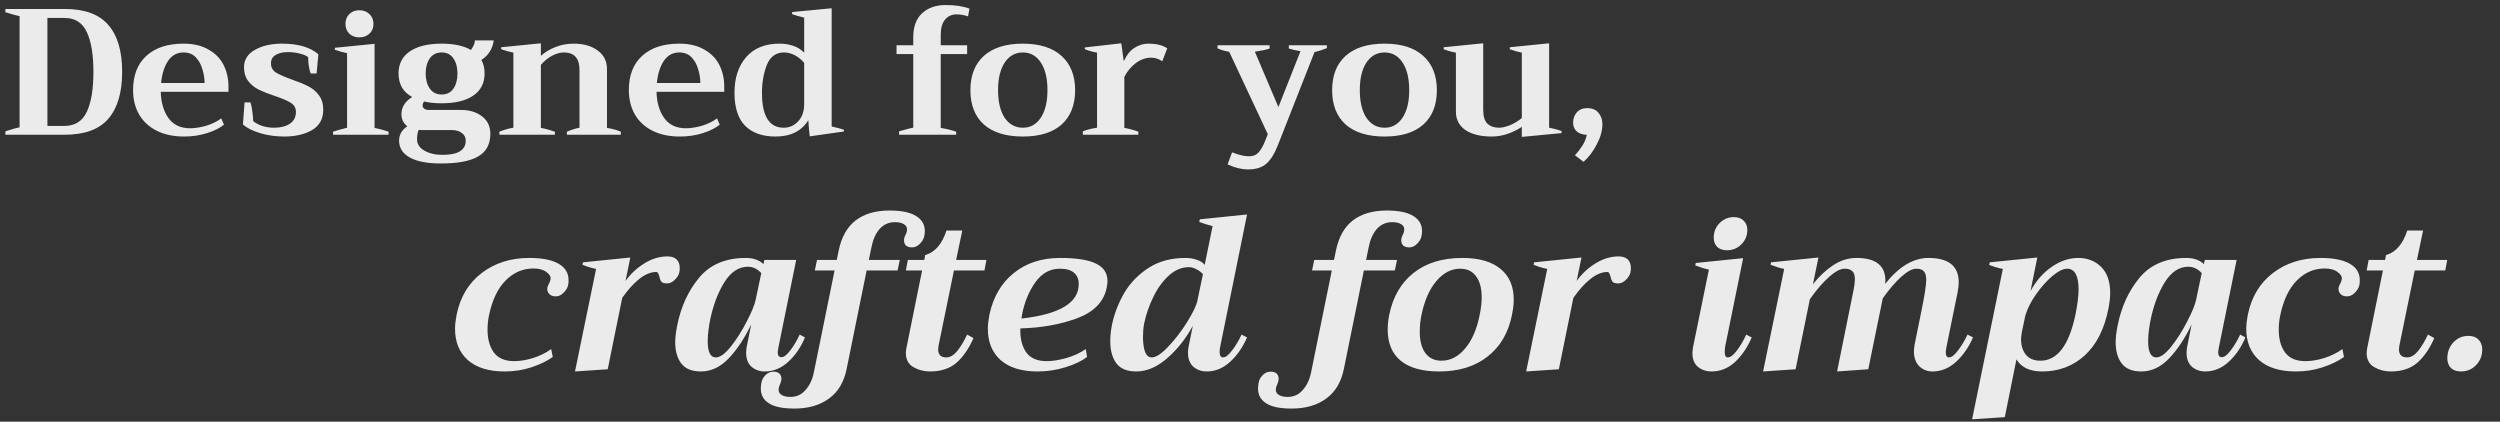
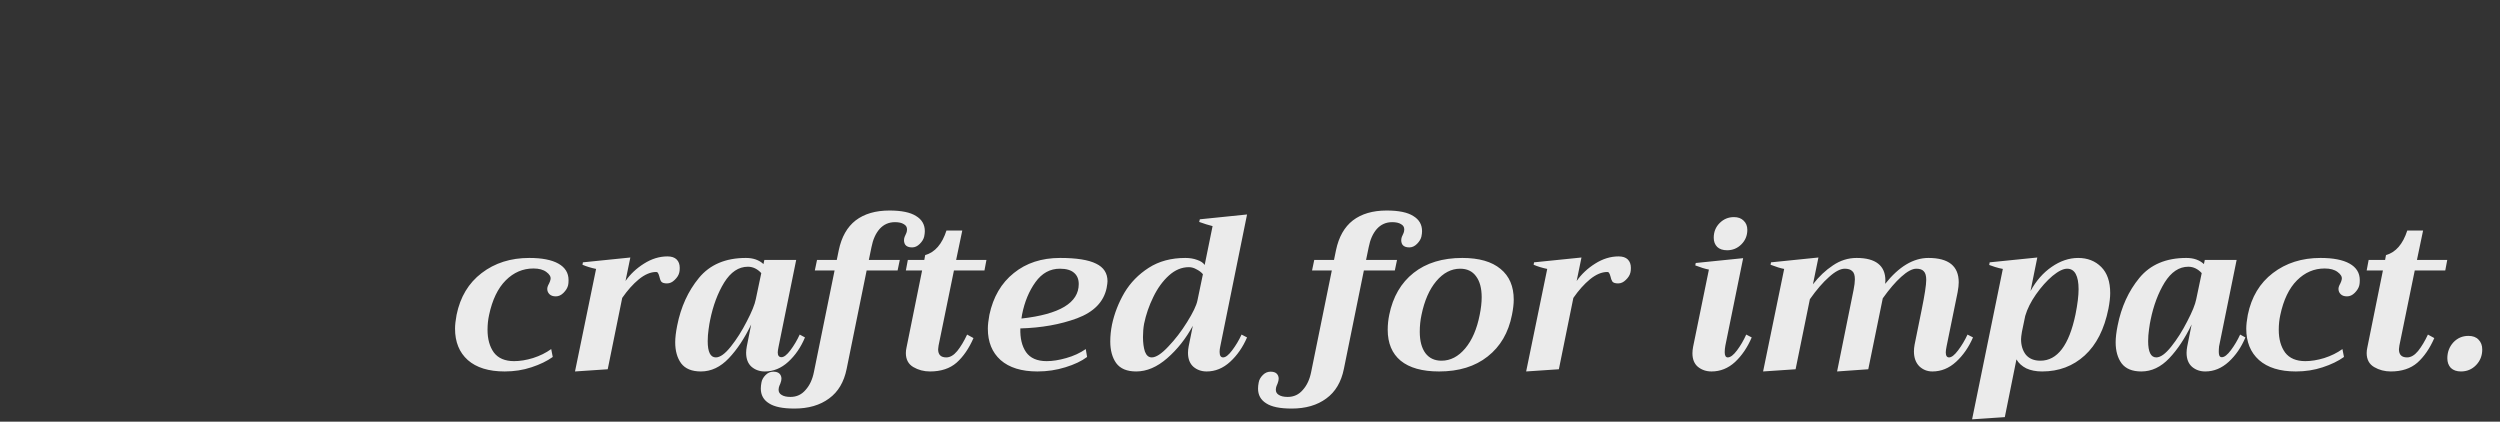
<svg xmlns="http://www.w3.org/2000/svg" width="1002" height="169" viewBox="0 0 1002 169" fill="none">
  <rect x="0" y="0" width="1002" height="169" fill="#333333" stroke="none" />
-   <path d="M2.16 52.632C4.944 51.72 6.84 51.192 7.848 51.048V6.48C6.504 6.192 4.608 5.664 2.16 4.896V3.6H25.992C33.96 3.6 39.768 5.736 43.416 10.008C47.112 14.232 48.96 20.496 48.96 28.8C48.96 37.056 47.112 43.32 43.416 47.592C39.768 51.864 33.936 54 25.92 54H2.16V52.632ZM25.776 50.472C30 50.472 33 48.6 34.776 44.856C36.552 41.112 37.44 35.76 37.44 28.8C37.44 21.888 36.552 16.56 34.776 12.816C33 9.072 30.048 7.2 25.92 7.2H19.008V50.472H25.776ZM91.571 36.792H64.427C64.523 40.968 65.531 44.448 67.451 47.232C69.419 50.016 72.323 51.408 76.163 51.408C78.131 51.408 80.291 51.072 82.643 50.4C84.995 49.68 87.011 48.696 88.691 47.448L89.771 49.968C88.139 51.312 85.883 52.44 83.003 53.352C80.171 54.264 77.099 54.72 73.787 54.72C69.563 54.72 65.915 53.952 62.843 52.416C59.771 50.88 57.419 48.72 55.787 45.936C54.155 43.104 53.339 39.84 53.339 36.144C53.339 30.192 55.115 25.608 58.667 22.392C62.219 19.128 67.187 17.496 73.571 17.496C77.555 17.496 80.891 18.288 83.579 19.872C86.315 21.408 88.331 23.472 89.627 26.064C90.923 28.656 91.571 31.536 91.571 34.704V36.792ZM81.995 33.264C81.995 31.488 81.707 29.664 81.131 27.792C80.603 25.872 79.715 24.264 78.467 22.968C77.219 21.672 75.587 21.024 73.571 21.024C70.931 21.024 68.843 22.176 67.307 24.48C65.819 26.784 64.907 29.712 64.571 33.264H81.995ZM113.93 54.72C110.474 54.72 107.234 54.264 104.21 53.352C101.234 52.44 98.954 51.288 97.37 49.896L98.018 41.04H100.394C100.682 41.856 100.922 43.008 101.114 44.496C101.306 45.936 101.426 47.28 101.474 48.528C102.386 49.296 103.586 49.944 105.074 50.472C106.562 50.952 108.17 51.192 109.898 51.192C112.442 51.192 114.53 50.664 116.162 49.608C117.794 48.504 118.61 46.92 118.61 44.856C118.61 43.272 117.914 42.048 116.522 41.184C115.13 40.32 112.994 39.408 110.114 38.448C107.522 37.584 105.386 36.744 103.706 35.928C102.074 35.112 100.682 33.984 99.53 32.544C98.378 31.056 97.802 29.184 97.802 26.928C97.802 23.952 99.242 21.648 102.122 20.016C105.05 18.336 108.698 17.496 113.066 17.496C119.45 17.496 124.298 18.912 127.61 21.744L126.89 29.448H124.514C123.842 27.528 123.506 25.344 123.506 22.896C122.69 22.272 121.538 21.792 120.05 21.456C118.562 21.072 117.002 20.88 115.37 20.88C113.354 20.88 111.722 21.264 110.474 22.032C109.226 22.752 108.602 23.88 108.602 25.416C108.602 27 109.274 28.224 110.618 29.088C111.962 29.904 114.098 30.84 117.026 31.896C119.666 32.808 121.826 33.696 123.506 34.56C125.186 35.376 126.602 36.552 127.754 38.088C128.954 39.624 129.554 41.592 129.554 43.992C129.554 47.64 128.066 50.352 125.09 52.128C122.114 53.856 118.394 54.72 113.93 54.72ZM144.002 14.976C142.37 14.976 141.026 14.472 139.97 13.464C138.962 12.456 138.458 11.16 138.458 9.576C138.458 7.992 138.962 6.696 139.97 5.688C141.026 4.632 142.37 4.104 144.002 4.104C145.682 4.104 147.05 4.632 148.106 5.688C149.162 6.696 149.69 7.992 149.69 9.576C149.69 11.16 149.162 12.456 148.106 13.464C147.05 14.472 145.682 14.976 144.002 14.976ZM133.49 52.776C134.93 52.296 136.802 51.768 139.106 51.192V21.312C137.618 21.024 135.986 20.568 134.21 19.944V19.152L150.122 17.568V51.264C151.85 51.6 153.722 52.104 155.738 52.776V54H133.49V52.776ZM184.719 44.064C188.127 44.064 190.935 44.904 193.143 46.584C195.399 48.264 196.527 50.616 196.527 53.64C196.527 57.816 194.895 60.84 191.631 62.712C188.415 64.584 183.447 65.52 176.727 65.52C171.303 65.52 167.151 64.728 164.271 63.144C161.391 61.56 159.951 59.28 159.951 56.304C159.951 55.248 160.215 54.216 160.743 53.208C161.319 52.2 162.159 51.336 163.263 50.616C162.447 49.992 161.847 49.272 161.463 48.456C161.079 47.592 160.887 46.704 160.887 45.792C160.887 42.96 162.327 40.656 165.207 38.88C163.431 37.92 162.063 36.648 161.103 35.064C160.191 33.432 159.735 31.56 159.735 29.448C159.735 25.608 161.247 22.656 164.271 20.592C167.295 18.528 171.543 17.496 177.015 17.496C181.911 17.496 185.823 18.336 188.751 20.016C189.807 18.576 190.335 17.304 190.335 16.2H197.895C197.415 19.608 195.759 22.224 192.927 24.048C193.791 25.536 194.223 27.336 194.223 29.448C194.223 33.288 192.711 36.24 189.687 38.304C186.711 40.368 182.487 41.4 177.015 41.4C174.327 41.4 171.999 41.16 170.031 40.68C169.599 41.112 169.383 41.664 169.383 42.336C169.383 42.816 169.599 43.224 170.031 43.56C170.463 43.896 171.087 44.064 171.903 44.064H184.719ZM177.015 21.024C174.951 21.024 173.367 21.816 172.263 23.4C171.159 24.984 170.607 27 170.607 29.448C170.607 31.896 171.159 33.912 172.263 35.496C173.367 37.08 174.951 37.872 177.015 37.872C179.079 37.872 180.639 37.104 181.695 35.568C182.799 33.984 183.351 31.944 183.351 29.448C183.351 26.952 182.799 24.936 181.695 23.4C180.639 21.816 179.079 21.024 177.015 21.024ZM177.375 62.064C183.567 62.064 186.663 60.168 186.663 56.376C186.663 55.08 186.135 54.048 185.079 53.28C184.071 52.512 182.727 52.128 181.047 52.128H169.023C168.447 52.128 168.039 52.104 167.799 52.056C167.367 53.112 167.151 54.36 167.151 55.8C167.151 57.72 168.111 59.232 170.031 60.336C171.999 61.488 174.447 62.064 177.375 62.064ZM243.278 51.264C245.582 51.648 247.43 52.152 248.822 52.776V54H227.222V52.776C229.046 52.008 230.726 51.48 232.262 51.192V28.08C232.262 23.376 230.174 21.024 225.998 21.024C224.606 21.024 223.094 21.432 221.462 22.248C219.878 23.016 218.318 24.264 216.782 25.992V51.264C218.462 51.552 220.334 52.056 222.398 52.776V54H200.15V52.776C202.214 51.96 204.086 51.432 205.766 51.192V21.096C204.278 20.808 202.646 20.352 200.87 19.728V18.936L216.782 17.352V22.392C218.414 20.904 220.358 19.728 222.614 18.864C224.87 17.952 227.294 17.496 229.886 17.496C233.87 17.496 237.086 18.408 239.534 20.232C242.03 22.008 243.278 24.504 243.278 27.72V51.264ZM290.274 36.792H263.13C263.226 40.968 264.234 44.448 266.154 47.232C268.122 50.016 271.026 51.408 274.866 51.408C276.834 51.408 278.994 51.072 281.346 50.4C283.698 49.68 285.714 48.696 287.394 47.448L288.474 49.968C286.842 51.312 284.586 52.44 281.706 53.352C278.874 54.264 275.802 54.72 272.49 54.72C268.266 54.72 264.618 53.952 261.546 52.416C258.474 50.88 256.122 48.72 254.49 45.936C252.858 43.104 252.042 39.84 252.042 36.144C252.042 30.192 253.818 25.608 257.37 22.392C260.922 19.128 265.89 17.496 272.274 17.496C276.258 17.496 279.594 18.288 282.282 19.872C285.018 21.408 287.034 23.472 288.33 26.064C289.626 28.656 290.274 31.536 290.274 34.704V36.792ZM280.698 33.264C280.698 31.488 280.41 29.664 279.834 27.792C279.306 25.872 278.418 24.264 277.17 22.968C275.922 21.672 274.29 21.024 272.274 21.024C269.634 21.024 267.546 22.176 266.01 24.48C264.522 26.784 263.61 29.712 263.274 33.264H280.698ZM310.867 54.72C305.587 54.72 301.507 53.28 298.627 50.4C295.795 47.52 294.379 43.104 294.379 37.152C294.379 31.248 295.939 26.496 299.059 22.896C302.179 19.296 306.643 17.496 312.451 17.496C314.467 17.496 316.291 17.784 317.923 18.36C319.555 18.888 321.019 19.8 322.315 21.096V7.056C320.443 6.624 318.835 6.168 317.491 5.688V4.824L333.331 3.312V50.688C335.443 51.168 337.075 51.6 338.227 51.984V52.704L324.547 54.648C324.307 52.68 324.115 50.52 323.971 48.168C321.283 52.536 316.915 54.72 310.867 54.72ZM314.107 51.192C316.363 51.192 318.283 50.352 319.867 48.672C321.499 46.944 322.315 44.616 322.315 41.688V25.2C321.163 23.856 319.891 22.824 318.499 22.104C317.107 21.384 315.691 21.024 314.251 21.024C310.987 21.024 308.683 22.704 307.339 26.064C306.043 29.376 305.395 33.096 305.395 37.224C305.395 46.536 308.299 51.192 314.107 51.192ZM383.31 5.76C381.486 5.76 379.974 6.456 378.774 7.848C377.622 9.24 377.046 11.28 377.046 13.968V18.144H387.63V21.672H377.046V51.264C379.35 51.648 381.414 52.152 383.238 52.776V54H360.342V52.632C363.702 51.672 365.598 51.192 366.03 51.192V21.672H359.334V18.144H366.03V14.904C366.03 10.728 367.206 7.536 369.558 5.328C371.958 3.12 375.102 2.016 378.99 2.016C382.83 2.016 386.022 2.496 388.566 3.456L387.99 6.552C386.406 6.024 384.846 5.76 383.31 5.76ZM409.96 54.72C403.192 54.72 397.984 53.112 394.336 49.896C390.736 46.632 388.936 42.048 388.936 36.144C388.936 30.24 390.736 25.656 394.336 22.392C397.984 19.128 403.192 17.496 409.96 17.496C416.68 17.496 421.84 19.128 425.44 22.392C429.088 25.656 430.912 30.24 430.912 36.144C430.912 42.048 429.112 46.632 425.512 49.896C421.912 53.112 416.728 54.72 409.96 54.72ZM409.96 51.192C412.984 51.192 415.384 49.848 417.16 47.16C418.936 44.472 419.824 40.8 419.824 36.144C419.824 31.44 418.936 27.744 417.16 25.056C415.384 22.368 412.984 21.024 409.96 21.024C406.936 21.024 404.512 22.368 402.688 25.056C400.912 27.744 400.024 31.44 400.024 36.144C400.024 40.848 400.912 44.544 402.688 47.232C404.512 49.872 406.936 51.192 409.96 51.192ZM434.003 52.632C435.587 52.008 437.483 51.528 439.691 51.192V21.096C438.059 20.808 436.427 20.352 434.795 19.728V19.008L449.411 17.352L450.347 24.192H450.635C451.547 22.032 452.867 20.376 454.595 19.224C456.371 18.072 458.267 17.496 460.283 17.496C461.819 17.496 463.187 17.64 464.387 17.928C465.587 18.168 466.739 18.648 467.843 19.368L465.827 24.552C464.435 23.592 462.971 23.112 461.435 23.112C459.227 23.112 457.163 23.832 455.243 25.272C453.371 26.664 451.835 28.512 450.635 30.816V51.264C452.363 51.552 454.235 52.056 456.251 52.776V54H434.003V52.632ZM531.824 18.144V19.296C529.856 20.064 528.2 20.592 526.856 20.88L512.24 58.032C510.848 61.584 509.288 64.104 507.56 65.592C505.832 67.128 503.384 67.896 500.216 67.896C497.576 67.896 494.84 67.224 492.008 65.88L493.808 61.056C496.592 62.112 498.776 62.64 500.36 62.64C501.416 62.64 502.304 62.472 503.024 62.136C503.792 61.8 504.512 61.128 505.184 60.12C505.904 59.112 506.648 57.6 507.416 55.584L508.136 53.784L492.656 20.736C490.832 20.448 489.272 19.992 487.976 19.368V18.144H508.855V19.44C507.752 19.872 505.784 20.304 502.952 20.736L512.384 42.912L521.24 20.52C519.416 20.232 517.856 19.872 516.56 19.44V18.144H531.824ZM554.944 54.72C548.176 54.72 542.968 53.112 539.32 49.896C535.72 46.632 533.92 42.048 533.92 36.144C533.92 30.24 535.72 25.656 539.32 22.392C542.968 19.128 548.176 17.496 554.944 17.496C561.664 17.496 566.824 19.128 570.424 22.392C574.072 25.656 575.896 30.24 575.896 36.144C575.896 42.048 574.096 46.632 570.496 49.896C566.896 53.112 561.712 54.72 554.944 54.72ZM554.944 51.192C557.968 51.192 560.368 49.848 562.144 47.16C563.92 44.472 564.808 40.8 564.808 36.144C564.808 31.44 563.92 27.744 562.144 25.056C560.368 22.368 557.968 21.024 554.944 21.024C551.92 21.024 549.496 22.368 547.672 25.056C545.896 27.744 545.008 31.44 545.008 36.144C545.008 40.848 545.896 44.544 547.672 47.232C549.496 49.872 551.92 51.192 554.944 51.192ZM620.891 51.192C622.331 51.432 623.987 51.864 625.859 52.488V53.352L609.947 54.864V50.832C608.267 51.984 606.371 52.92 604.259 53.64C602.195 54.36 600.083 54.72 597.923 54.72C593.459 54.72 589.931 53.856 587.339 52.128C584.795 50.352 583.523 47.88 583.523 44.712V21.096C581.891 20.808 580.259 20.352 578.627 19.728V18.936L594.467 17.352V43.992C594.467 46.584 595.019 48.432 596.123 49.536C597.275 50.64 598.859 51.192 600.875 51.192C602.027 51.192 603.467 50.856 605.195 50.184C606.923 49.464 608.507 48.504 609.947 47.304V21.096C608.411 20.808 606.803 20.352 605.123 19.728V18.936L620.891 17.352V51.192ZM631.226 62.208C632.33 61.056 633.338 59.76 634.25 58.32C635.162 56.88 635.738 55.44 635.978 54H635.618C635.138 54 634.706 53.928 634.322 53.784C633.17 53.592 632.234 53.064 631.514 52.2C630.842 51.336 630.506 50.328 630.506 49.176C630.506 47.544 630.986 46.176 631.946 45.072C632.954 43.92 634.346 43.344 636.122 43.344C638.186 43.344 639.722 43.992 640.73 45.288C641.738 46.536 642.242 48 642.242 49.68C642.242 52.32 641.498 55.032 640.01 57.816C638.57 60.648 636.794 63 634.682 64.872L631.226 62.208Z" fill="white" fill-opacity="0.9" />
-   <path d="M202.268 148.88C195.873 148.88 190.945 147.355 187.484 144.304C184.081 141.253 182.38 137.059 182.38 131.72C182.38 130.253 182.585 128.405 182.996 126.176C184.462 119.019 187.806 113.445 193.028 109.456C198.308 105.408 204.673 103.384 212.124 103.384C217.228 103.384 221.129 104.147 223.828 105.672C226.526 107.197 227.876 109.397 227.876 112.272C227.876 113.152 227.817 113.827 227.7 114.296C227.465 115.352 226.849 116.379 225.852 117.376C224.913 118.315 223.886 118.784 222.772 118.784C221.657 118.784 220.806 118.491 220.22 117.904C219.633 117.317 219.34 116.613 219.34 115.792C219.34 115.205 219.574 114.501 220.044 113.68C220.396 112.976 220.601 112.389 220.66 111.92C220.836 110.923 220.278 109.955 218.988 109.016C217.756 108.077 216.025 107.608 213.796 107.608C209.572 107.608 205.876 109.192 202.708 112.36C199.54 115.528 197.31 120.163 196.02 126.264C195.609 128.141 195.404 130.107 195.404 132.16C195.404 135.915 196.254 138.965 197.956 141.312C199.716 143.6 202.414 144.744 206.052 144.744C208.398 144.744 210.921 144.333 213.62 143.512C216.377 142.632 218.812 141.429 220.924 139.904L221.54 143.072C219.252 144.715 216.406 146.093 213.004 147.208C209.66 148.323 206.081 148.88 202.268 148.88ZM267.51 102.768C269.153 102.768 270.385 103.179 271.206 104C272.027 104.821 272.438 105.936 272.438 107.344C272.438 108.165 272.379 108.781 272.262 109.192C272.027 110.248 271.411 111.245 270.414 112.184C269.475 113.123 268.449 113.592 267.334 113.592C266.219 113.592 265.457 113.357 265.046 112.888C264.694 112.36 264.43 111.656 264.254 110.776C264.078 110.131 263.902 109.691 263.726 109.456C263.609 109.163 263.345 109.016 262.934 109.016C260.763 109.016 258.475 109.984 256.07 111.92C253.723 113.856 251.494 116.349 249.382 119.4L243.574 148L230.462 148.88L238.91 107.784C236.915 107.373 235.097 106.816 233.454 106.112L233.63 105.144L252.638 103.208L250.702 112.624C252.638 109.867 255.102 107.549 258.094 105.672C261.145 103.736 264.283 102.768 267.51 102.768ZM280.921 148.88C277.284 148.88 274.644 147.795 273.001 145.624C271.417 143.453 270.625 140.637 270.625 137.176C270.625 135.357 270.889 133.128 271.417 130.488C272.884 123.037 275.788 116.672 280.129 111.392C284.529 106.053 290.806 103.384 298.961 103.384C301.894 103.384 304.241 104.205 306.001 105.848L306.353 104.176H319.113L312.073 138.848C311.838 140.021 311.721 140.813 311.721 141.224C311.721 142.515 312.22 143.16 313.217 143.16C314.214 143.16 315.417 142.221 316.825 140.344C318.233 138.467 319.465 136.384 320.521 134.096L322.633 135.24C320.99 139.171 318.761 142.427 315.945 145.008C313.129 147.589 309.99 148.88 306.529 148.88C304.476 148.88 302.716 148.264 301.249 147.032C299.782 145.741 299.049 143.864 299.049 141.4C299.049 140.637 299.137 139.787 299.313 138.848L301.073 130.048C298.433 135.563 295.441 140.08 292.097 143.6C288.753 147.12 285.028 148.88 280.921 148.88ZM286.905 143.248C288.606 143.248 290.601 141.811 292.889 138.936C295.236 136.003 297.377 132.629 299.313 128.816C301.308 125.003 302.51 122.04 302.921 119.928L305.121 109.456C303.537 107.755 301.748 106.904 299.753 106.904C296.057 106.904 292.889 109.016 290.249 113.24C287.668 117.464 285.79 122.48 284.617 128.288C284.441 129.051 284.236 130.283 284.001 131.984C283.766 133.627 283.649 135.211 283.649 136.736C283.649 141.077 284.734 143.248 286.905 143.248ZM356.501 84.376C361.312 84.376 364.861 85.109 367.149 86.576C369.496 87.984 370.669 90.008 370.669 92.648C370.669 93.293 370.581 94.027 370.405 94.848C370.171 95.845 369.584 96.813 368.645 97.752C367.707 98.691 366.68 99.16 365.565 99.16C364.275 99.16 363.365 98.808 362.837 98.104C362.368 97.4 362.221 96.549 362.397 95.552C362.456 95.2 362.632 94.731 362.925 94.144C363.219 93.557 363.395 93.088 363.453 92.736C363.512 92.56 363.541 92.296 363.541 91.944C363.541 91.005 363.101 90.301 362.221 89.832C361.4 89.304 360.227 89.04 358.701 89.04C356.237 89.04 354.184 89.949 352.541 91.768C350.957 93.587 349.872 96.021 349.285 99.072L348.229 104.176H360.637L359.757 108.4H347.349L339.341 147.824C338.285 153.104 335.939 157.064 332.301 159.704C328.664 162.403 324.029 163.752 318.397 163.752C313.704 163.752 310.301 163.048 308.189 161.64C306.019 160.291 304.933 158.325 304.933 155.744C304.933 154.981 305.021 154.16 305.197 153.28C305.373 152.224 305.931 151.227 306.869 150.288C307.749 149.408 308.776 148.968 309.949 148.968C311.064 148.968 311.885 149.232 312.413 149.76C312.941 150.288 313.205 150.963 313.205 151.784C313.205 152.312 313.059 152.957 312.765 153.72C312.413 154.483 312.208 155.04 312.149 155.392C312.091 155.568 312.061 155.832 312.061 156.184C312.061 157.123 312.472 157.827 313.293 158.296C314.115 158.824 315.288 159.088 316.813 159.088C319.277 159.088 321.301 158.149 322.885 156.272C324.528 154.453 325.643 152.048 326.229 149.056L334.501 108.4H326.581L327.461 104.176H335.381L336.173 100.304C337.288 94.965 339.547 90.976 342.949 88.336C346.411 85.696 350.928 84.376 356.501 84.376ZM376.18 138.496C376.062 139.2 376.004 139.699 376.004 139.992C376.004 142.163 377.089 143.248 379.26 143.248C380.785 143.248 382.252 142.397 383.66 140.696C385.068 138.936 386.388 136.736 387.62 134.096L390.172 135.504C388.353 139.669 386.094 142.955 383.396 145.36C380.697 147.707 377.148 148.88 372.748 148.88C370.284 148.88 368.054 148.293 366.06 147.12C364.065 145.947 363.068 144.069 363.068 141.488C363.068 140.784 363.156 140.051 363.332 139.288L369.58 108.4H363.068L363.86 104.176H370.46L370.812 102.24C374.742 101.125 377.588 97.84 379.348 92.384H385.684L383.22 104.176H395.364L394.572 108.4H382.34L376.18 138.496ZM424.88 103.384C431.451 103.384 436.262 104.147 439.312 105.672C442.363 107.139 443.888 109.485 443.888 112.712C443.888 113.24 443.771 114.149 443.536 115.44C442.363 121.013 438.403 125.061 431.656 127.584C424.968 130.048 417.4 131.397 408.952 131.632C408.835 135.563 409.598 138.731 411.24 141.136C412.942 143.541 415.699 144.744 419.512 144.744C421.859 144.744 424.47 144.333 427.344 143.512C430.278 142.691 432.888 141.488 435.176 139.904L435.704 143.072C433.534 144.715 430.63 146.093 426.992 147.208C423.414 148.323 419.688 148.88 415.816 148.88C409.422 148.88 404.494 147.355 401.032 144.304C397.63 141.253 395.928 137.059 395.928 131.72C395.928 130.253 396.134 128.405 396.544 126.176C398.07 119.019 401.326 113.445 406.312 109.456C411.299 105.408 417.488 103.384 424.88 103.384ZM432.36 113.856C432.36 111.92 431.744 110.424 430.512 109.368C429.28 108.253 427.374 107.696 424.792 107.696C420.862 107.696 417.606 109.485 415.024 113.064C412.443 116.643 410.654 120.955 409.656 126L409.392 127.672C424.704 125.971 432.36 121.365 432.36 113.856ZM455.378 148.88C451.682 148.88 449.013 147.765 447.37 145.536C445.786 143.307 444.994 140.403 444.994 136.824C444.994 134.653 445.229 132.395 445.698 130.048C446.637 125.648 448.28 121.424 450.626 117.376C453.032 113.328 456.288 109.984 460.394 107.344C464.501 104.704 469.4 103.384 475.09 103.384C476.85 103.384 478.434 103.648 479.842 104.176C481.25 104.645 482.248 105.32 482.834 106.2L486.002 90.624C484.36 90.213 482.57 89.656 480.634 88.952L480.898 87.896L499.818 85.96L489.082 138.848C488.906 139.611 488.818 140.344 488.818 141.048C488.818 142.515 489.288 143.248 490.226 143.248C491.224 143.248 492.426 142.309 493.834 140.432C495.301 138.496 496.562 136.384 497.618 134.096L499.818 135.24C498.117 139.171 495.858 142.427 493.042 145.008C490.226 147.589 487.088 148.88 483.626 148.88C481.573 148.88 479.813 148.264 478.346 147.032C476.88 145.741 476.146 143.864 476.146 141.4C476.146 140.637 476.234 139.787 476.41 138.848L478.082 130.576C475.325 135.68 471.893 140.021 467.786 143.6C463.738 147.12 459.602 148.88 455.378 148.88ZM461.626 143.248C463.328 143.248 465.528 141.811 468.226 138.936C470.984 136.061 473.506 132.776 475.794 129.08C478.141 125.325 479.52 122.451 479.93 120.456L482.13 109.896C481.485 109.133 480.634 108.488 479.578 107.96C478.581 107.373 477.554 107.08 476.498 107.08C473.624 107.08 470.954 108.195 468.49 110.424C466.026 112.653 463.944 115.528 462.242 119.048C460.541 122.509 459.309 126.088 458.546 129.784C458.253 131.427 458.106 133.187 458.106 135.064C458.106 137.411 458.37 139.376 458.898 140.96C459.485 142.485 460.394 143.248 461.626 143.248ZM555.791 84.376C560.601 84.376 564.151 85.109 566.439 86.576C568.785 87.984 569.959 90.008 569.959 92.648C569.959 93.293 569.871 94.027 569.695 94.848C569.46 95.845 568.873 96.813 567.935 97.752C566.996 98.691 565.969 99.16 564.855 99.16C563.564 99.16 562.655 98.808 562.127 98.104C561.657 97.4 561.511 96.549 561.687 95.552C561.745 95.2 561.921 94.731 562.215 94.144C562.508 93.557 562.684 93.088 562.743 92.736C562.801 92.56 562.831 92.296 562.831 91.944C562.831 91.005 562.391 90.301 561.511 89.832C560.689 89.304 559.516 89.04 557.991 89.04C555.527 89.04 553.473 89.949 551.831 91.768C550.247 93.587 549.161 96.021 548.575 99.072L547.519 104.176H559.927L559.047 108.4H546.639L538.631 147.824C537.575 153.104 535.228 157.064 531.591 159.704C527.953 162.403 523.319 163.752 517.686 163.752C512.993 163.752 509.59 163.048 507.478 161.64C505.308 160.291 504.222 158.325 504.222 155.744C504.222 154.981 504.31 154.16 504.486 153.28C504.662 152.224 505.22 151.227 506.158 150.288C507.038 149.408 508.065 148.968 509.238 148.968C510.353 148.968 511.174 149.232 511.702 149.76C512.23 150.288 512.494 150.963 512.494 151.784C512.494 152.312 512.348 152.957 512.054 153.72C511.702 154.483 511.497 155.04 511.438 155.392C511.38 155.568 511.35 155.832 511.35 156.184C511.35 157.123 511.761 157.827 512.582 158.296C513.404 158.824 514.577 159.088 516.102 159.088C518.566 159.088 520.591 158.149 522.175 156.272C523.817 154.453 524.932 152.048 525.519 149.056L533.791 108.4H525.87L526.751 104.176H534.671L535.463 100.304C536.577 94.965 538.836 90.976 542.239 88.336C545.7 85.696 550.217 84.376 555.791 84.376ZM576.785 148.88C570.039 148.88 564.905 147.443 561.385 144.568C557.924 141.693 556.193 137.557 556.193 132.16C556.193 130.165 556.399 128.171 556.809 126.176C558.276 118.96 561.532 113.357 566.577 109.368C571.623 105.379 578.135 103.384 586.113 103.384C592.801 103.384 597.905 104.851 601.425 107.784C604.945 110.659 606.705 114.765 606.705 120.104C606.705 121.805 606.471 123.829 606.001 126.176C604.593 133.333 601.337 138.907 596.233 142.896C591.188 146.885 584.705 148.88 576.785 148.88ZM577.753 144.568C581.332 144.568 584.5 142.925 587.257 139.64C590.015 136.355 591.951 131.867 593.065 126.176C593.593 123.595 593.857 121.248 593.857 119.136C593.857 115.499 593.095 112.683 591.569 110.688C590.103 108.693 587.991 107.696 585.233 107.696C581.655 107.696 578.457 109.368 575.641 112.712C572.884 115.997 570.919 120.485 569.745 126.176C569.276 128.347 569.041 130.605 569.041 132.952C569.041 136.648 569.804 139.523 571.329 141.576C572.855 143.571 574.996 144.568 577.753 144.568ZM648.729 102.768C650.371 102.768 651.603 103.179 652.425 104C653.246 104.821 653.657 105.936 653.657 107.344C653.657 108.165 653.598 108.781 653.481 109.192C653.246 110.248 652.63 111.245 651.633 112.184C650.694 113.123 649.667 113.592 648.553 113.592C647.438 113.592 646.675 113.357 646.265 112.888C645.913 112.36 645.649 111.656 645.473 110.776C645.297 110.131 645.121 109.691 644.945 109.456C644.827 109.163 644.563 109.016 644.153 109.016C641.982 109.016 639.694 109.984 637.289 111.92C634.942 113.856 632.713 116.349 630.601 119.4L624.793 148L611.681 148.88L620.129 107.784C618.134 107.373 616.315 106.816 614.673 106.112L614.849 105.144L633.857 103.208L631.921 112.624C633.857 109.867 636.321 107.549 639.313 105.672C642.363 103.736 645.502 102.768 648.729 102.768ZM692.232 100.304C690.53 100.304 689.21 99.864 688.272 98.984C687.333 98.045 686.864 96.813 686.864 95.288C686.864 92.941 687.656 90.976 689.24 89.392C690.824 87.808 692.73 87.016 694.96 87.016C696.602 87.016 697.893 87.485 698.832 88.424C699.829 89.363 700.328 90.595 700.328 92.12C700.328 94.408 699.536 96.344 697.952 97.928C696.368 99.512 694.461 100.304 692.232 100.304ZM685.984 148.88C683.872 148.88 682.053 148.264 680.528 147.032C679.061 145.8 678.328 143.981 678.328 141.576C678.328 140.813 678.416 139.963 678.592 139.024L684.928 108.048C683.402 107.755 681.584 107.197 679.472 106.376L679.648 105.408L698.656 103.472L691.528 138.496C691.352 139.435 691.264 140.315 691.264 141.136C691.264 142.544 691.674 143.248 692.496 143.248C693.552 143.248 694.784 142.309 696.192 140.432C697.6 138.555 698.832 136.443 699.888 134.096L702.088 135.24C700.386 139.229 698.157 142.515 695.4 145.096C692.642 147.619 689.504 148.88 685.984 148.88ZM790.778 135.24C789.077 139.171 786.818 142.427 784.002 145.008C781.186 147.589 778.018 148.88 774.498 148.88C772.445 148.88 770.685 148.176 769.218 146.768C767.81 145.301 767.106 143.336 767.106 140.872C767.106 139.992 767.194 139.083 767.37 138.144L770.186 124.24C771.418 118.197 772.034 114.179 772.034 112.184C772.034 110.541 771.711 109.397 771.066 108.752C770.479 108.048 769.482 107.696 768.074 107.696C766.431 107.696 764.407 108.781 762.002 110.952C759.655 113.064 757.191 115.939 754.61 119.576L748.802 148L736.306 148.88L742.906 116.232C743.258 114.472 743.434 113.035 743.434 111.92C743.434 110.336 743.082 109.251 742.378 108.664C741.733 108.019 740.735 107.696 739.386 107.696C737.626 107.696 735.514 108.811 733.05 111.04C730.586 113.211 728.034 116.173 725.394 119.928L719.674 148L706.65 148.88L715.098 107.784C713.749 107.549 711.93 106.992 709.642 106.112L709.818 105.144L728.826 103.208L726.626 113.944C729.031 110.835 731.701 108.312 734.634 106.376C737.567 104.381 740.735 103.384 744.138 103.384C747.951 103.384 750.826 104.147 752.762 105.672C754.698 107.197 755.666 109.456 755.666 112.448L755.578 113.768C761.093 106.845 766.871 103.384 772.914 103.384C781.01 103.384 785.058 106.64 785.058 113.152C785.058 114.208 784.911 115.528 784.618 117.112L780.218 138.672C779.983 139.845 779.866 140.696 779.866 141.224C779.866 142.573 780.306 143.248 781.186 143.248C782.183 143.248 783.386 142.309 784.794 140.432C786.261 138.496 787.522 136.384 788.578 134.096L790.778 135.24ZM802.736 107.784C801.738 107.608 800.682 107.344 799.568 106.992C798.453 106.581 797.69 106.317 797.28 106.2L797.456 105.144L816.552 103.208L813.824 116.672C816.053 112.565 818.869 109.339 822.272 106.992C825.733 104.587 829.282 103.384 832.92 103.384C836.674 103.384 839.754 104.587 842.16 106.992C844.565 109.397 845.768 112.888 845.768 117.464C845.768 119.165 845.533 121.248 845.064 123.712C843.421 131.925 840.253 138.173 835.56 142.456C830.866 146.739 825.176 148.88 818.488 148.88C816.024 148.88 813.912 148.469 812.152 147.648C810.392 146.768 809.072 145.565 808.192 144.04L803.528 167.184L790.416 168.064L802.736 107.784ZM817.784 144.568C824.589 144.568 829.282 138.379 831.864 126C832.685 121.893 833.096 118.52 833.096 115.88C833.096 113.24 832.714 111.216 831.952 109.808C831.189 108.4 830.045 107.696 828.52 107.696C826.936 107.696 824.97 108.664 822.624 110.6C820.336 112.536 818.136 115 816.024 117.992C813.97 120.925 812.533 123.8 811.712 126.616L810.392 132.952C810.157 134.36 810.04 135.357 810.04 135.944C810.04 138.467 810.685 140.549 811.976 142.192C813.325 143.776 815.261 144.568 817.784 144.568ZM858.249 148.88C854.612 148.88 851.972 147.795 850.329 145.624C848.745 143.453 847.953 140.637 847.953 137.176C847.953 135.357 848.217 133.128 848.745 130.488C850.212 123.037 853.116 116.672 857.457 111.392C861.857 106.053 868.135 103.384 876.289 103.384C879.223 103.384 881.569 104.205 883.329 105.848L883.681 104.176H896.441L889.401 138.848C889.167 140.021 889.049 140.813 889.049 141.224C889.049 142.515 889.548 143.16 890.545 143.16C891.543 143.16 892.745 142.221 894.153 140.344C895.561 138.467 896.793 136.384 897.849 134.096L899.961 135.24C898.319 139.171 896.089 142.427 893.273 145.008C890.457 147.589 887.319 148.88 883.857 148.88C881.804 148.88 880.044 148.264 878.577 147.032C877.111 145.741 876.377 143.864 876.377 141.4C876.377 140.637 876.465 139.787 876.641 138.848L878.401 130.048C875.761 135.563 872.769 140.08 869.425 143.6C866.081 147.12 862.356 148.88 858.249 148.88ZM864.233 143.248C865.935 143.248 867.929 141.811 870.217 138.936C872.564 136.003 874.705 132.629 876.641 128.816C878.636 125.003 879.839 122.04 880.249 119.928L882.449 109.456C880.865 107.755 879.076 106.904 877.081 106.904C873.385 106.904 870.217 109.016 867.577 113.24C864.996 117.464 863.119 122.48 861.945 128.288C861.769 129.051 861.564 130.283 861.329 131.984C861.095 133.627 860.977 135.211 860.977 136.736C860.977 141.077 862.063 143.248 864.233 143.248ZM920.19 148.88C913.795 148.88 908.867 147.355 905.406 144.304C902.003 141.253 900.302 137.059 900.302 131.72C900.302 130.253 900.507 128.405 900.918 126.176C902.384 119.019 905.728 113.445 910.95 109.456C916.23 105.408 922.595 103.384 930.046 103.384C935.15 103.384 939.051 104.147 941.75 105.672C944.448 107.197 945.798 109.397 945.798 112.272C945.798 113.152 945.739 113.827 945.622 114.296C945.387 115.352 944.771 116.379 943.774 117.376C942.835 118.315 941.808 118.784 940.694 118.784C939.579 118.784 938.728 118.491 938.142 117.904C937.555 117.317 937.262 116.613 937.262 115.792C937.262 115.205 937.496 114.501 937.966 113.68C938.318 112.976 938.523 112.389 938.582 111.92C938.758 110.923 938.2 109.955 936.91 109.016C935.678 108.077 933.947 107.608 931.718 107.608C927.494 107.608 923.798 109.192 920.63 112.36C917.462 115.528 915.232 120.163 913.942 126.264C913.531 128.141 913.326 130.107 913.326 132.16C913.326 135.915 914.176 138.965 915.878 141.312C917.638 143.6 920.336 144.744 923.974 144.744C926.32 144.744 928.843 144.333 931.542 143.512C934.299 142.632 936.734 141.429 938.846 139.904L939.462 143.072C937.174 144.715 934.328 146.093 930.926 147.208C927.582 148.323 924.003 148.88 920.19 148.88ZM961.672 138.496C961.555 139.2 961.496 139.699 961.496 139.992C961.496 142.163 962.581 143.248 964.752 143.248C966.277 143.248 967.744 142.397 969.152 140.696C970.56 138.936 971.88 136.736 973.112 134.096L975.664 135.504C973.845 139.669 971.587 142.955 968.888 145.36C966.189 147.707 962.64 148.88 958.24 148.88C955.776 148.88 953.547 148.293 951.552 147.12C949.557 145.947 948.56 144.069 948.56 141.488C948.56 140.784 948.648 140.051 948.824 139.288L955.072 108.4H948.56L949.352 104.176H955.952L956.304 102.24C960.235 101.125 963.08 97.84 964.84 92.384H971.176L968.712 104.176H980.856L980.064 108.4H967.832L961.672 138.496ZM986.348 148.88C984.647 148.88 983.298 148.411 982.3 147.472C981.362 146.475 980.892 145.184 980.892 143.6C980.892 141.136 981.684 139.024 983.268 137.264C984.911 135.504 986.935 134.624 989.34 134.624C991.1 134.624 992.45 135.123 993.388 136.12C994.386 137.117 994.884 138.437 994.884 140.08C994.884 142.544 994.063 144.627 992.42 146.328C990.778 148.029 988.754 148.88 986.348 148.88Z" fill="white" fill-opacity="0.9" />
+   <path d="M202.268 148.88C195.873 148.88 190.945 147.355 187.484 144.304C184.081 141.253 182.38 137.059 182.38 131.72C182.38 130.253 182.585 128.405 182.996 126.176C184.462 119.019 187.806 113.445 193.028 109.456C198.308 105.408 204.673 103.384 212.124 103.384C217.228 103.384 221.129 104.147 223.828 105.672C226.526 107.197 227.876 109.397 227.876 112.272C227.876 113.152 227.817 113.827 227.7 114.296C227.465 115.352 226.849 116.379 225.852 117.376C224.913 118.315 223.886 118.784 222.772 118.784C221.657 118.784 220.806 118.491 220.22 117.904C219.633 117.317 219.34 116.613 219.34 115.792C219.34 115.205 219.574 114.501 220.044 113.68C220.396 112.976 220.601 112.389 220.66 111.92C220.836 110.923 220.278 109.955 218.988 109.016C217.756 108.077 216.025 107.608 213.796 107.608C209.572 107.608 205.876 109.192 202.708 112.36C199.54 115.528 197.31 120.163 196.02 126.264C195.609 128.141 195.404 130.107 195.404 132.16C195.404 135.915 196.254 138.965 197.956 141.312C199.716 143.6 202.414 144.744 206.052 144.744C208.398 144.744 210.921 144.333 213.62 143.512C216.377 142.632 218.812 141.429 220.924 139.904L221.54 143.072C219.252 144.715 216.406 146.093 213.004 147.208C209.66 148.323 206.081 148.88 202.268 148.88ZM267.51 102.768C269.153 102.768 270.385 103.179 271.206 104C272.027 104.821 272.438 105.936 272.438 107.344C272.438 108.165 272.379 108.781 272.262 109.192C272.027 110.248 271.411 111.245 270.414 112.184C269.475 113.123 268.449 113.592 267.334 113.592C266.219 113.592 265.457 113.357 265.046 112.888C264.694 112.36 264.43 111.656 264.254 110.776C264.078 110.131 263.902 109.691 263.726 109.456C263.609 109.163 263.345 109.016 262.934 109.016C260.763 109.016 258.475 109.984 256.07 111.92C253.723 113.856 251.494 116.349 249.382 119.4L243.574 148L230.462 148.88L238.91 107.784C236.915 107.373 235.097 106.816 233.454 106.112L233.63 105.144L252.638 103.208L250.702 112.624C252.638 109.867 255.102 107.549 258.094 105.672C261.145 103.736 264.283 102.768 267.51 102.768ZM280.921 148.88C277.284 148.88 274.644 147.795 273.001 145.624C271.417 143.453 270.625 140.637 270.625 137.176C270.625 135.357 270.889 133.128 271.417 130.488C272.884 123.037 275.788 116.672 280.129 111.392C284.529 106.053 290.806 103.384 298.961 103.384C301.894 103.384 304.241 104.205 306.001 105.848L306.353 104.176H319.113L312.073 138.848C311.838 140.021 311.721 140.813 311.721 141.224C311.721 142.515 312.22 143.16 313.217 143.16C314.214 143.16 315.417 142.221 316.825 140.344C318.233 138.467 319.465 136.384 320.521 134.096L322.633 135.24C320.99 139.171 318.761 142.427 315.945 145.008C313.129 147.589 309.99 148.88 306.529 148.88C304.476 148.88 302.716 148.264 301.249 147.032C299.782 145.741 299.049 143.864 299.049 141.4C299.049 140.637 299.137 139.787 299.313 138.848L301.073 130.048C298.433 135.563 295.441 140.08 292.097 143.6C288.753 147.12 285.028 148.88 280.921 148.88ZM286.905 143.248C288.606 143.248 290.601 141.811 292.889 138.936C295.236 136.003 297.377 132.629 299.313 128.816C301.308 125.003 302.51 122.04 302.921 119.928L305.121 109.456C303.537 107.755 301.748 106.904 299.753 106.904C296.057 106.904 292.889 109.016 290.249 113.24C287.668 117.464 285.79 122.48 284.617 128.288C284.441 129.051 284.236 130.283 284.001 131.984C283.766 133.627 283.649 135.211 283.649 136.736C283.649 141.077 284.734 143.248 286.905 143.248ZM356.501 84.376C361.312 84.376 364.861 85.109 367.149 86.576C369.496 87.984 370.669 90.008 370.669 92.648C370.669 93.293 370.581 94.027 370.405 94.848C370.171 95.845 369.584 96.813 368.645 97.752C367.707 98.691 366.68 99.16 365.565 99.16C364.275 99.16 363.365 98.808 362.837 98.104C362.368 97.4 362.221 96.549 362.397 95.552C362.456 95.2 362.632 94.731 362.925 94.144C363.219 93.557 363.395 93.088 363.453 92.736C363.512 92.56 363.541 92.296 363.541 91.944C363.541 91.005 363.101 90.301 362.221 89.832C361.4 89.304 360.227 89.04 358.701 89.04C356.237 89.04 354.184 89.949 352.541 91.768C350.957 93.587 349.872 96.021 349.285 99.072L348.229 104.176H360.637L359.757 108.4H347.349L339.341 147.824C338.285 153.104 335.939 157.064 332.301 159.704C328.664 162.403 324.029 163.752 318.397 163.752C313.704 163.752 310.301 163.048 308.189 161.64C306.019 160.291 304.933 158.325 304.933 155.744C304.933 154.981 305.021 154.16 305.197 153.28C305.373 152.224 305.931 151.227 306.869 150.288C307.749 149.408 308.776 148.968 309.949 148.968C311.064 148.968 311.885 149.232 312.413 149.76C312.941 150.288 313.205 150.963 313.205 151.784C313.205 152.312 313.059 152.957 312.765 153.72C312.413 154.483 312.208 155.04 312.149 155.392C312.091 155.568 312.061 155.832 312.061 156.184C312.061 157.123 312.472 157.827 313.293 158.296C314.115 158.824 315.288 159.088 316.813 159.088C319.277 159.088 321.301 158.149 322.885 156.272C324.528 154.453 325.643 152.048 326.229 149.056L334.501 108.4H326.581L327.461 104.176H335.381L336.173 100.304C337.288 94.965 339.547 90.976 342.949 88.336C346.411 85.696 350.928 84.376 356.501 84.376ZM376.18 138.496C376.062 139.2 376.004 139.699 376.004 139.992C376.004 142.163 377.089 143.248 379.26 143.248C380.785 143.248 382.252 142.397 383.66 140.696C385.068 138.936 386.388 136.736 387.62 134.096L390.172 135.504C388.353 139.669 386.094 142.955 383.396 145.36C380.697 147.707 377.148 148.88 372.748 148.88C370.284 148.88 368.054 148.293 366.06 147.12C364.065 145.947 363.068 144.069 363.068 141.488C363.068 140.784 363.156 140.051 363.332 139.288L369.58 108.4H363.068L363.86 104.176H370.46L370.812 102.24C374.742 101.125 377.588 97.84 379.348 92.384H385.684L383.22 104.176H395.364L394.572 108.4H382.34L376.18 138.496ZM424.88 103.384C431.451 103.384 436.262 104.147 439.312 105.672C442.363 107.139 443.888 109.485 443.888 112.712C443.888 113.24 443.771 114.149 443.536 115.44C442.363 121.013 438.403 125.061 431.656 127.584C424.968 130.048 417.4 131.397 408.952 131.632C408.835 135.563 409.598 138.731 411.24 141.136C412.942 143.541 415.699 144.744 419.512 144.744C421.859 144.744 424.47 144.333 427.344 143.512C430.278 142.691 432.888 141.488 435.176 139.904L435.704 143.072C433.534 144.715 430.63 146.093 426.992 147.208C423.414 148.323 419.688 148.88 415.816 148.88C409.422 148.88 404.494 147.355 401.032 144.304C397.63 141.253 395.928 137.059 395.928 131.72C395.928 130.253 396.134 128.405 396.544 126.176C398.07 119.019 401.326 113.445 406.312 109.456C411.299 105.408 417.488 103.384 424.88 103.384ZM432.36 113.856C432.36 111.92 431.744 110.424 430.512 109.368C429.28 108.253 427.374 107.696 424.792 107.696C420.862 107.696 417.606 109.485 415.024 113.064C412.443 116.643 410.654 120.955 409.656 126L409.392 127.672C424.704 125.971 432.36 121.365 432.36 113.856ZM455.378 148.88C451.682 148.88 449.013 147.765 447.37 145.536C445.786 143.307 444.994 140.403 444.994 136.824C444.994 134.653 445.229 132.395 445.698 130.048C446.637 125.648 448.28 121.424 450.626 117.376C453.032 113.328 456.288 109.984 460.394 107.344C464.501 104.704 469.4 103.384 475.09 103.384C476.85 103.384 478.434 103.648 479.842 104.176C481.25 104.645 482.248 105.32 482.834 106.2L486.002 90.624C484.36 90.213 482.57 89.656 480.634 88.952L480.898 87.896L499.818 85.96L489.082 138.848C488.906 139.611 488.818 140.344 488.818 141.048C488.818 142.515 489.288 143.248 490.226 143.248C491.224 143.248 492.426 142.309 493.834 140.432C495.301 138.496 496.562 136.384 497.618 134.096L499.818 135.24C498.117 139.171 495.858 142.427 493.042 145.008C490.226 147.589 487.088 148.88 483.626 148.88C481.573 148.88 479.813 148.264 478.346 147.032C476.88 145.741 476.146 143.864 476.146 141.4C476.146 140.637 476.234 139.787 476.41 138.848L478.082 130.576C475.325 135.68 471.893 140.021 467.786 143.6C463.738 147.12 459.602 148.88 455.378 148.88ZM461.626 143.248C463.328 143.248 465.528 141.811 468.226 138.936C470.984 136.061 473.506 132.776 475.794 129.08C478.141 125.325 479.52 122.451 479.93 120.456L482.13 109.896C481.485 109.133 480.634 108.488 479.578 107.96C478.581 107.373 477.554 107.08 476.498 107.08C473.624 107.08 470.954 108.195 468.49 110.424C466.026 112.653 463.944 115.528 462.242 119.048C460.541 122.509 459.309 126.088 458.546 129.784C458.253 131.427 458.106 133.187 458.106 135.064C458.106 137.411 458.37 139.376 458.898 140.96C459.485 142.485 460.394 143.248 461.626 143.248ZM555.791 84.376C560.601 84.376 564.151 85.109 566.439 86.576C568.785 87.984 569.959 90.008 569.959 92.648C569.959 93.293 569.871 94.027 569.695 94.848C569.46 95.845 568.873 96.813 567.935 97.752C566.996 98.691 565.969 99.16 564.855 99.16C563.564 99.16 562.655 98.808 562.127 98.104C561.657 97.4 561.511 96.549 561.687 95.552C561.745 95.2 561.921 94.731 562.215 94.144C562.508 93.557 562.684 93.088 562.743 92.736C562.801 92.56 562.831 92.296 562.831 91.944C562.831 91.005 562.391 90.301 561.511 89.832C560.689 89.304 559.516 89.04 557.991 89.04C555.527 89.04 553.473 89.949 551.831 91.768C550.247 93.587 549.161 96.021 548.575 99.072L547.519 104.176H559.927L559.047 108.4H546.639L538.631 147.824C537.575 153.104 535.228 157.064 531.591 159.704C527.953 162.403 523.319 163.752 517.686 163.752C512.993 163.752 509.59 163.048 507.478 161.64C505.308 160.291 504.222 158.325 504.222 155.744C504.222 154.981 504.31 154.16 504.486 153.28C504.662 152.224 505.22 151.227 506.158 150.288C507.038 149.408 508.065 148.968 509.238 148.968C510.353 148.968 511.174 149.232 511.702 149.76C512.23 150.288 512.494 150.963 512.494 151.784C512.494 152.312 512.348 152.957 512.054 153.72C511.702 154.483 511.497 155.04 511.438 155.392C511.38 155.568 511.35 155.832 511.35 156.184C511.35 157.123 511.761 157.827 512.582 158.296C513.404 158.824 514.577 159.088 516.102 159.088C518.566 159.088 520.591 158.149 522.175 156.272C523.817 154.453 524.932 152.048 525.519 149.056L533.791 108.4H525.87L526.751 104.176H534.671L535.463 100.304C536.577 94.965 538.836 90.976 542.239 88.336C545.7 85.696 550.217 84.376 555.791 84.376ZM576.785 148.88C570.039 148.88 564.905 147.443 561.385 144.568C557.924 141.693 556.193 137.557 556.193 132.16C556.193 130.165 556.399 128.171 556.809 126.176C558.276 118.96 561.532 113.357 566.577 109.368C571.623 105.379 578.135 103.384 586.113 103.384C592.801 103.384 597.905 104.851 601.425 107.784C604.945 110.659 606.705 114.765 606.705 120.104C606.705 121.805 606.471 123.829 606.001 126.176C604.593 133.333 601.337 138.907 596.233 142.896C591.188 146.885 584.705 148.88 576.785 148.88ZM577.753 144.568C581.332 144.568 584.5 142.925 587.257 139.64C590.015 136.355 591.951 131.867 593.065 126.176C593.593 123.595 593.857 121.248 593.857 119.136C593.857 115.499 593.095 112.683 591.569 110.688C590.103 108.693 587.991 107.696 585.233 107.696C581.655 107.696 578.457 109.368 575.641 112.712C572.884 115.997 570.919 120.485 569.745 126.176C569.276 128.347 569.041 130.605 569.041 132.952C569.041 136.648 569.804 139.523 571.329 141.576C572.855 143.571 574.996 144.568 577.753 144.568ZM648.729 102.768C650.371 102.768 651.603 103.179 652.425 104C653.246 104.821 653.657 105.936 653.657 107.344C653.657 108.165 653.598 108.781 653.481 109.192C653.246 110.248 652.63 111.245 651.633 112.184C650.694 113.123 649.667 113.592 648.553 113.592C647.438 113.592 646.675 113.357 646.265 112.888C645.913 112.36 645.649 111.656 645.473 110.776C645.297 110.131 645.121 109.691 644.945 109.456C644.827 109.163 644.563 109.016 644.153 109.016C641.982 109.016 639.694 109.984 637.289 111.92C634.942 113.856 632.713 116.349 630.601 119.4L624.793 148L611.681 148.88L620.129 107.784C618.134 107.373 616.315 106.816 614.673 106.112L614.849 105.144L633.857 103.208L631.921 112.624C633.857 109.867 636.321 107.549 639.313 105.672C642.363 103.736 645.502 102.768 648.729 102.768ZM692.232 100.304C690.53 100.304 689.21 99.864 688.272 98.984C687.333 98.045 686.864 96.813 686.864 95.288C686.864 92.941 687.656 90.976 689.24 89.392C690.824 87.808 692.73 87.016 694.96 87.016C696.602 87.016 697.893 87.485 698.832 88.424C699.829 89.363 700.328 90.595 700.328 92.12C700.328 94.408 699.536 96.344 697.952 97.928C696.368 99.512 694.461 100.304 692.232 100.304ZM685.984 148.88C683.872 148.88 682.053 148.264 680.528 147.032C679.061 145.8 678.328 143.981 678.328 141.576C678.328 140.813 678.416 139.963 678.592 139.024L684.928 108.048C683.402 107.755 681.584 107.197 679.472 106.376L679.648 105.408L698.656 103.472L691.528 138.496C691.352 139.435 691.264 140.315 691.264 141.136C691.264 142.544 691.674 143.248 692.496 143.248C693.552 143.248 694.784 142.309 696.192 140.432C697.6 138.555 698.832 136.443 699.888 134.096L702.088 135.24C700.386 139.229 698.157 142.515 695.4 145.096C692.642 147.619 689.504 148.88 685.984 148.88ZM790.778 135.24C789.077 139.171 786.818 142.427 784.002 145.008C781.186 147.589 778.018 148.88 774.498 148.88C772.445 148.88 770.685 148.176 769.218 146.768C767.81 145.301 767.106 143.336 767.106 140.872C767.106 139.992 767.194 139.083 767.37 138.144L770.186 124.24C771.418 118.197 772.034 114.179 772.034 112.184C772.034 110.541 771.711 109.397 771.066 108.752C770.479 108.048 769.482 107.696 768.074 107.696C766.431 107.696 764.407 108.781 762.002 110.952C759.655 113.064 757.191 115.939 754.61 119.576L748.802 148L736.306 148.88L742.906 116.232C743.258 114.472 743.434 113.035 743.434 111.92C743.434 110.336 743.082 109.251 742.378 108.664C741.733 108.019 740.735 107.696 739.386 107.696C737.626 107.696 735.514 108.811 733.05 111.04C730.586 113.211 728.034 116.173 725.394 119.928L719.674 148L706.65 148.88L715.098 107.784C713.749 107.549 711.93 106.992 709.642 106.112L709.818 105.144L728.826 103.208L726.626 113.944C729.031 110.835 731.701 108.312 734.634 106.376C737.567 104.381 740.735 103.384 744.138 103.384C747.951 103.384 750.826 104.147 752.762 105.672C754.698 107.197 755.666 109.456 755.666 112.448L755.578 113.768C761.093 106.845 766.871 103.384 772.914 103.384C781.01 103.384 785.058 106.64 785.058 113.152C785.058 114.208 784.911 115.528 784.618 117.112L780.218 138.672C779.983 139.845 779.866 140.696 779.866 141.224C779.866 142.573 780.306 143.248 781.186 143.248C782.183 143.248 783.386 142.309 784.794 140.432C786.261 138.496 787.522 136.384 788.578 134.096L790.778 135.24ZM802.736 107.784C801.738 107.608 800.682 107.344 799.568 106.992C798.453 106.581 797.69 106.317 797.28 106.2L797.456 105.144L816.552 103.208L813.824 116.672C816.053 112.565 818.869 109.339 822.272 106.992C825.733 104.587 829.282 103.384 832.92 103.384C836.674 103.384 839.754 104.587 842.16 106.992C844.565 109.397 845.768 112.888 845.768 117.464C845.768 119.165 845.533 121.248 845.064 123.712C843.421 131.925 840.253 138.173 835.56 142.456C830.866 146.739 825.176 148.88 818.488 148.88C816.024 148.88 813.912 148.469 812.152 147.648C810.392 146.768 809.072 145.565 808.192 144.04L803.528 167.184L790.416 168.064L802.736 107.784ZM817.784 144.568C824.589 144.568 829.282 138.379 831.864 126C832.685 121.893 833.096 118.52 833.096 115.88C833.096 113.24 832.714 111.216 831.952 109.808C831.189 108.4 830.045 107.696 828.52 107.696C826.936 107.696 824.97 108.664 822.624 110.6C820.336 112.536 818.136 115 816.024 117.992C813.97 120.925 812.533 123.8 811.712 126.616L810.392 132.952C810.157 134.36 810.04 135.357 810.04 135.944C810.04 138.467 810.685 140.549 811.976 142.192C813.325 143.776 815.261 144.568 817.784 144.568ZM858.249 148.88C854.612 148.88 851.972 147.795 850.329 145.624C848.745 143.453 847.953 140.637 847.953 137.176C847.953 135.357 848.217 133.128 848.745 130.488C850.212 123.037 853.116 116.672 857.457 111.392C861.857 106.053 868.135 103.384 876.289 103.384C879.223 103.384 881.569 104.205 883.329 105.848L883.681 104.176H896.441L889.401 138.848C889.049 142.515 889.548 143.16 890.545 143.16C891.543 143.16 892.745 142.221 894.153 140.344C895.561 138.467 896.793 136.384 897.849 134.096L899.961 135.24C898.319 139.171 896.089 142.427 893.273 145.008C890.457 147.589 887.319 148.88 883.857 148.88C881.804 148.88 880.044 148.264 878.577 147.032C877.111 145.741 876.377 143.864 876.377 141.4C876.377 140.637 876.465 139.787 876.641 138.848L878.401 130.048C875.761 135.563 872.769 140.08 869.425 143.6C866.081 147.12 862.356 148.88 858.249 148.88ZM864.233 143.248C865.935 143.248 867.929 141.811 870.217 138.936C872.564 136.003 874.705 132.629 876.641 128.816C878.636 125.003 879.839 122.04 880.249 119.928L882.449 109.456C880.865 107.755 879.076 106.904 877.081 106.904C873.385 106.904 870.217 109.016 867.577 113.24C864.996 117.464 863.119 122.48 861.945 128.288C861.769 129.051 861.564 130.283 861.329 131.984C861.095 133.627 860.977 135.211 860.977 136.736C860.977 141.077 862.063 143.248 864.233 143.248ZM920.19 148.88C913.795 148.88 908.867 147.355 905.406 144.304C902.003 141.253 900.302 137.059 900.302 131.72C900.302 130.253 900.507 128.405 900.918 126.176C902.384 119.019 905.728 113.445 910.95 109.456C916.23 105.408 922.595 103.384 930.046 103.384C935.15 103.384 939.051 104.147 941.75 105.672C944.448 107.197 945.798 109.397 945.798 112.272C945.798 113.152 945.739 113.827 945.622 114.296C945.387 115.352 944.771 116.379 943.774 117.376C942.835 118.315 941.808 118.784 940.694 118.784C939.579 118.784 938.728 118.491 938.142 117.904C937.555 117.317 937.262 116.613 937.262 115.792C937.262 115.205 937.496 114.501 937.966 113.68C938.318 112.976 938.523 112.389 938.582 111.92C938.758 110.923 938.2 109.955 936.91 109.016C935.678 108.077 933.947 107.608 931.718 107.608C927.494 107.608 923.798 109.192 920.63 112.36C917.462 115.528 915.232 120.163 913.942 126.264C913.531 128.141 913.326 130.107 913.326 132.16C913.326 135.915 914.176 138.965 915.878 141.312C917.638 143.6 920.336 144.744 923.974 144.744C926.32 144.744 928.843 144.333 931.542 143.512C934.299 142.632 936.734 141.429 938.846 139.904L939.462 143.072C937.174 144.715 934.328 146.093 930.926 147.208C927.582 148.323 924.003 148.88 920.19 148.88ZM961.672 138.496C961.555 139.2 961.496 139.699 961.496 139.992C961.496 142.163 962.581 143.248 964.752 143.248C966.277 143.248 967.744 142.397 969.152 140.696C970.56 138.936 971.88 136.736 973.112 134.096L975.664 135.504C973.845 139.669 971.587 142.955 968.888 145.36C966.189 147.707 962.64 148.88 958.24 148.88C955.776 148.88 953.547 148.293 951.552 147.12C949.557 145.947 948.56 144.069 948.56 141.488C948.56 140.784 948.648 140.051 948.824 139.288L955.072 108.4H948.56L949.352 104.176H955.952L956.304 102.24C960.235 101.125 963.08 97.84 964.84 92.384H971.176L968.712 104.176H980.856L980.064 108.4H967.832L961.672 138.496ZM986.348 148.88C984.647 148.88 983.298 148.411 982.3 147.472C981.362 146.475 980.892 145.184 980.892 143.6C980.892 141.136 981.684 139.024 983.268 137.264C984.911 135.504 986.935 134.624 989.34 134.624C991.1 134.624 992.45 135.123 993.388 136.12C994.386 137.117 994.884 138.437 994.884 140.08C994.884 142.544 994.063 144.627 992.42 146.328C990.778 148.029 988.754 148.88 986.348 148.88Z" fill="white" fill-opacity="0.9" />
</svg>